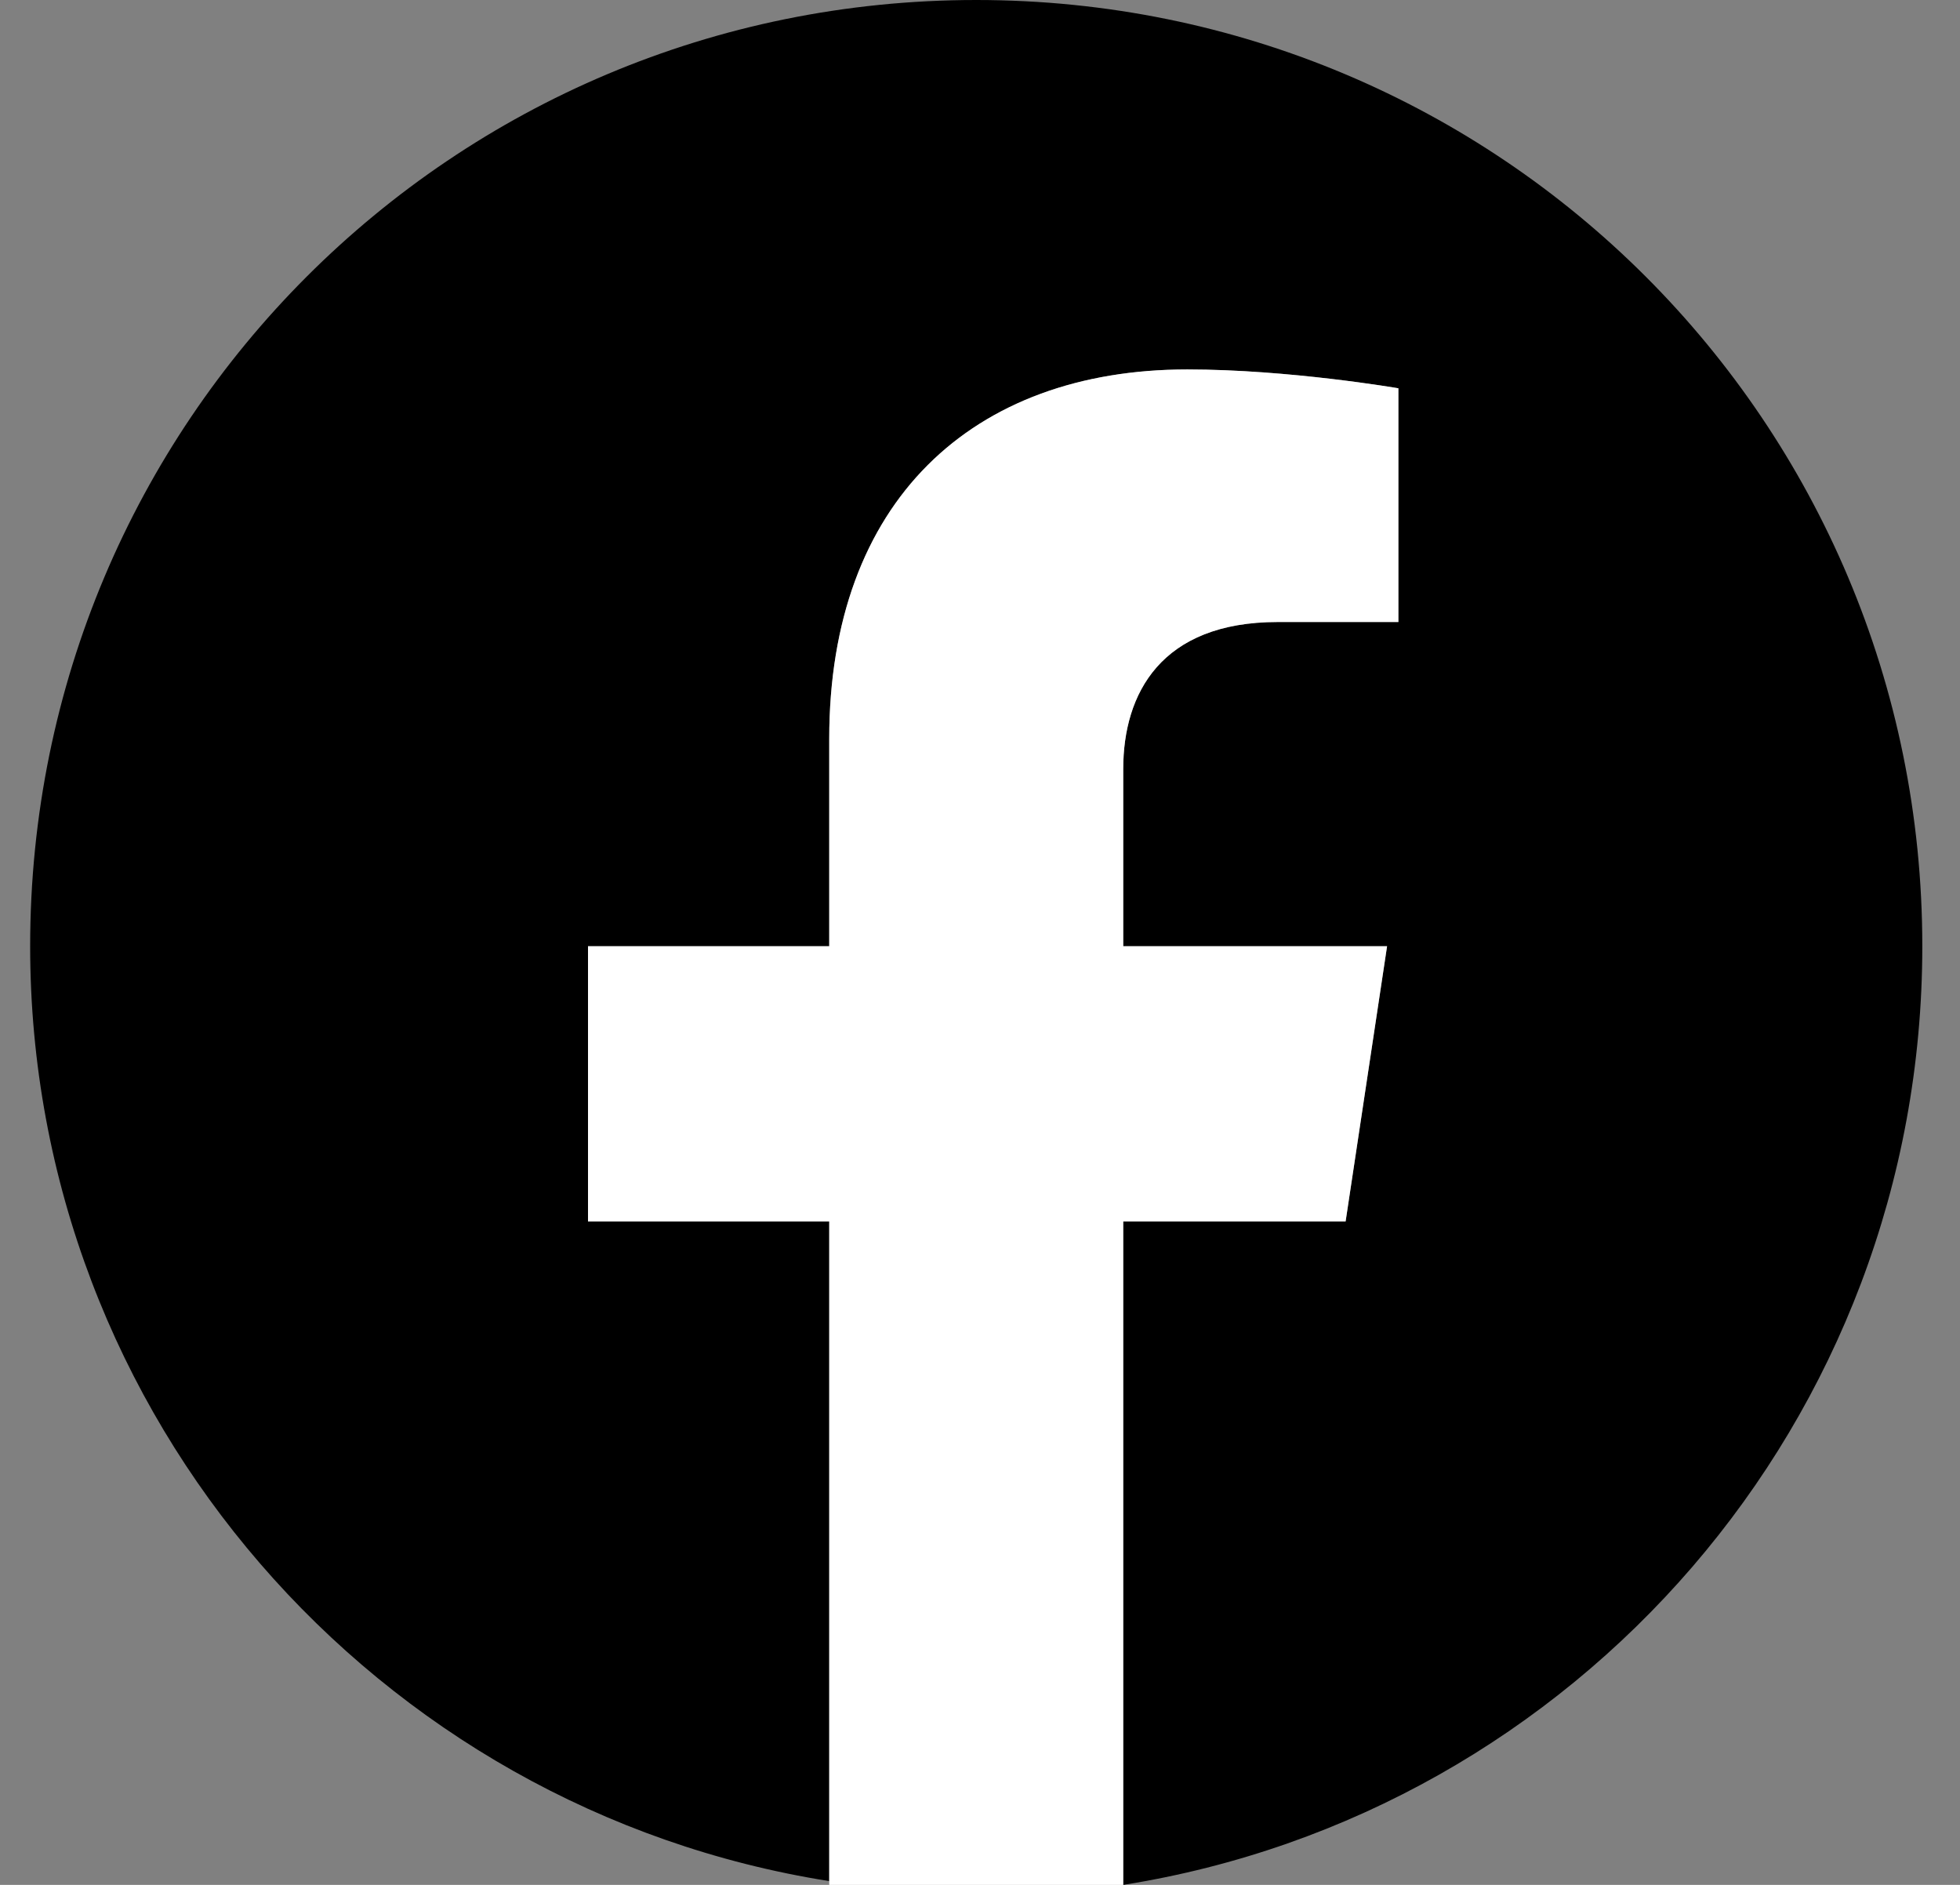
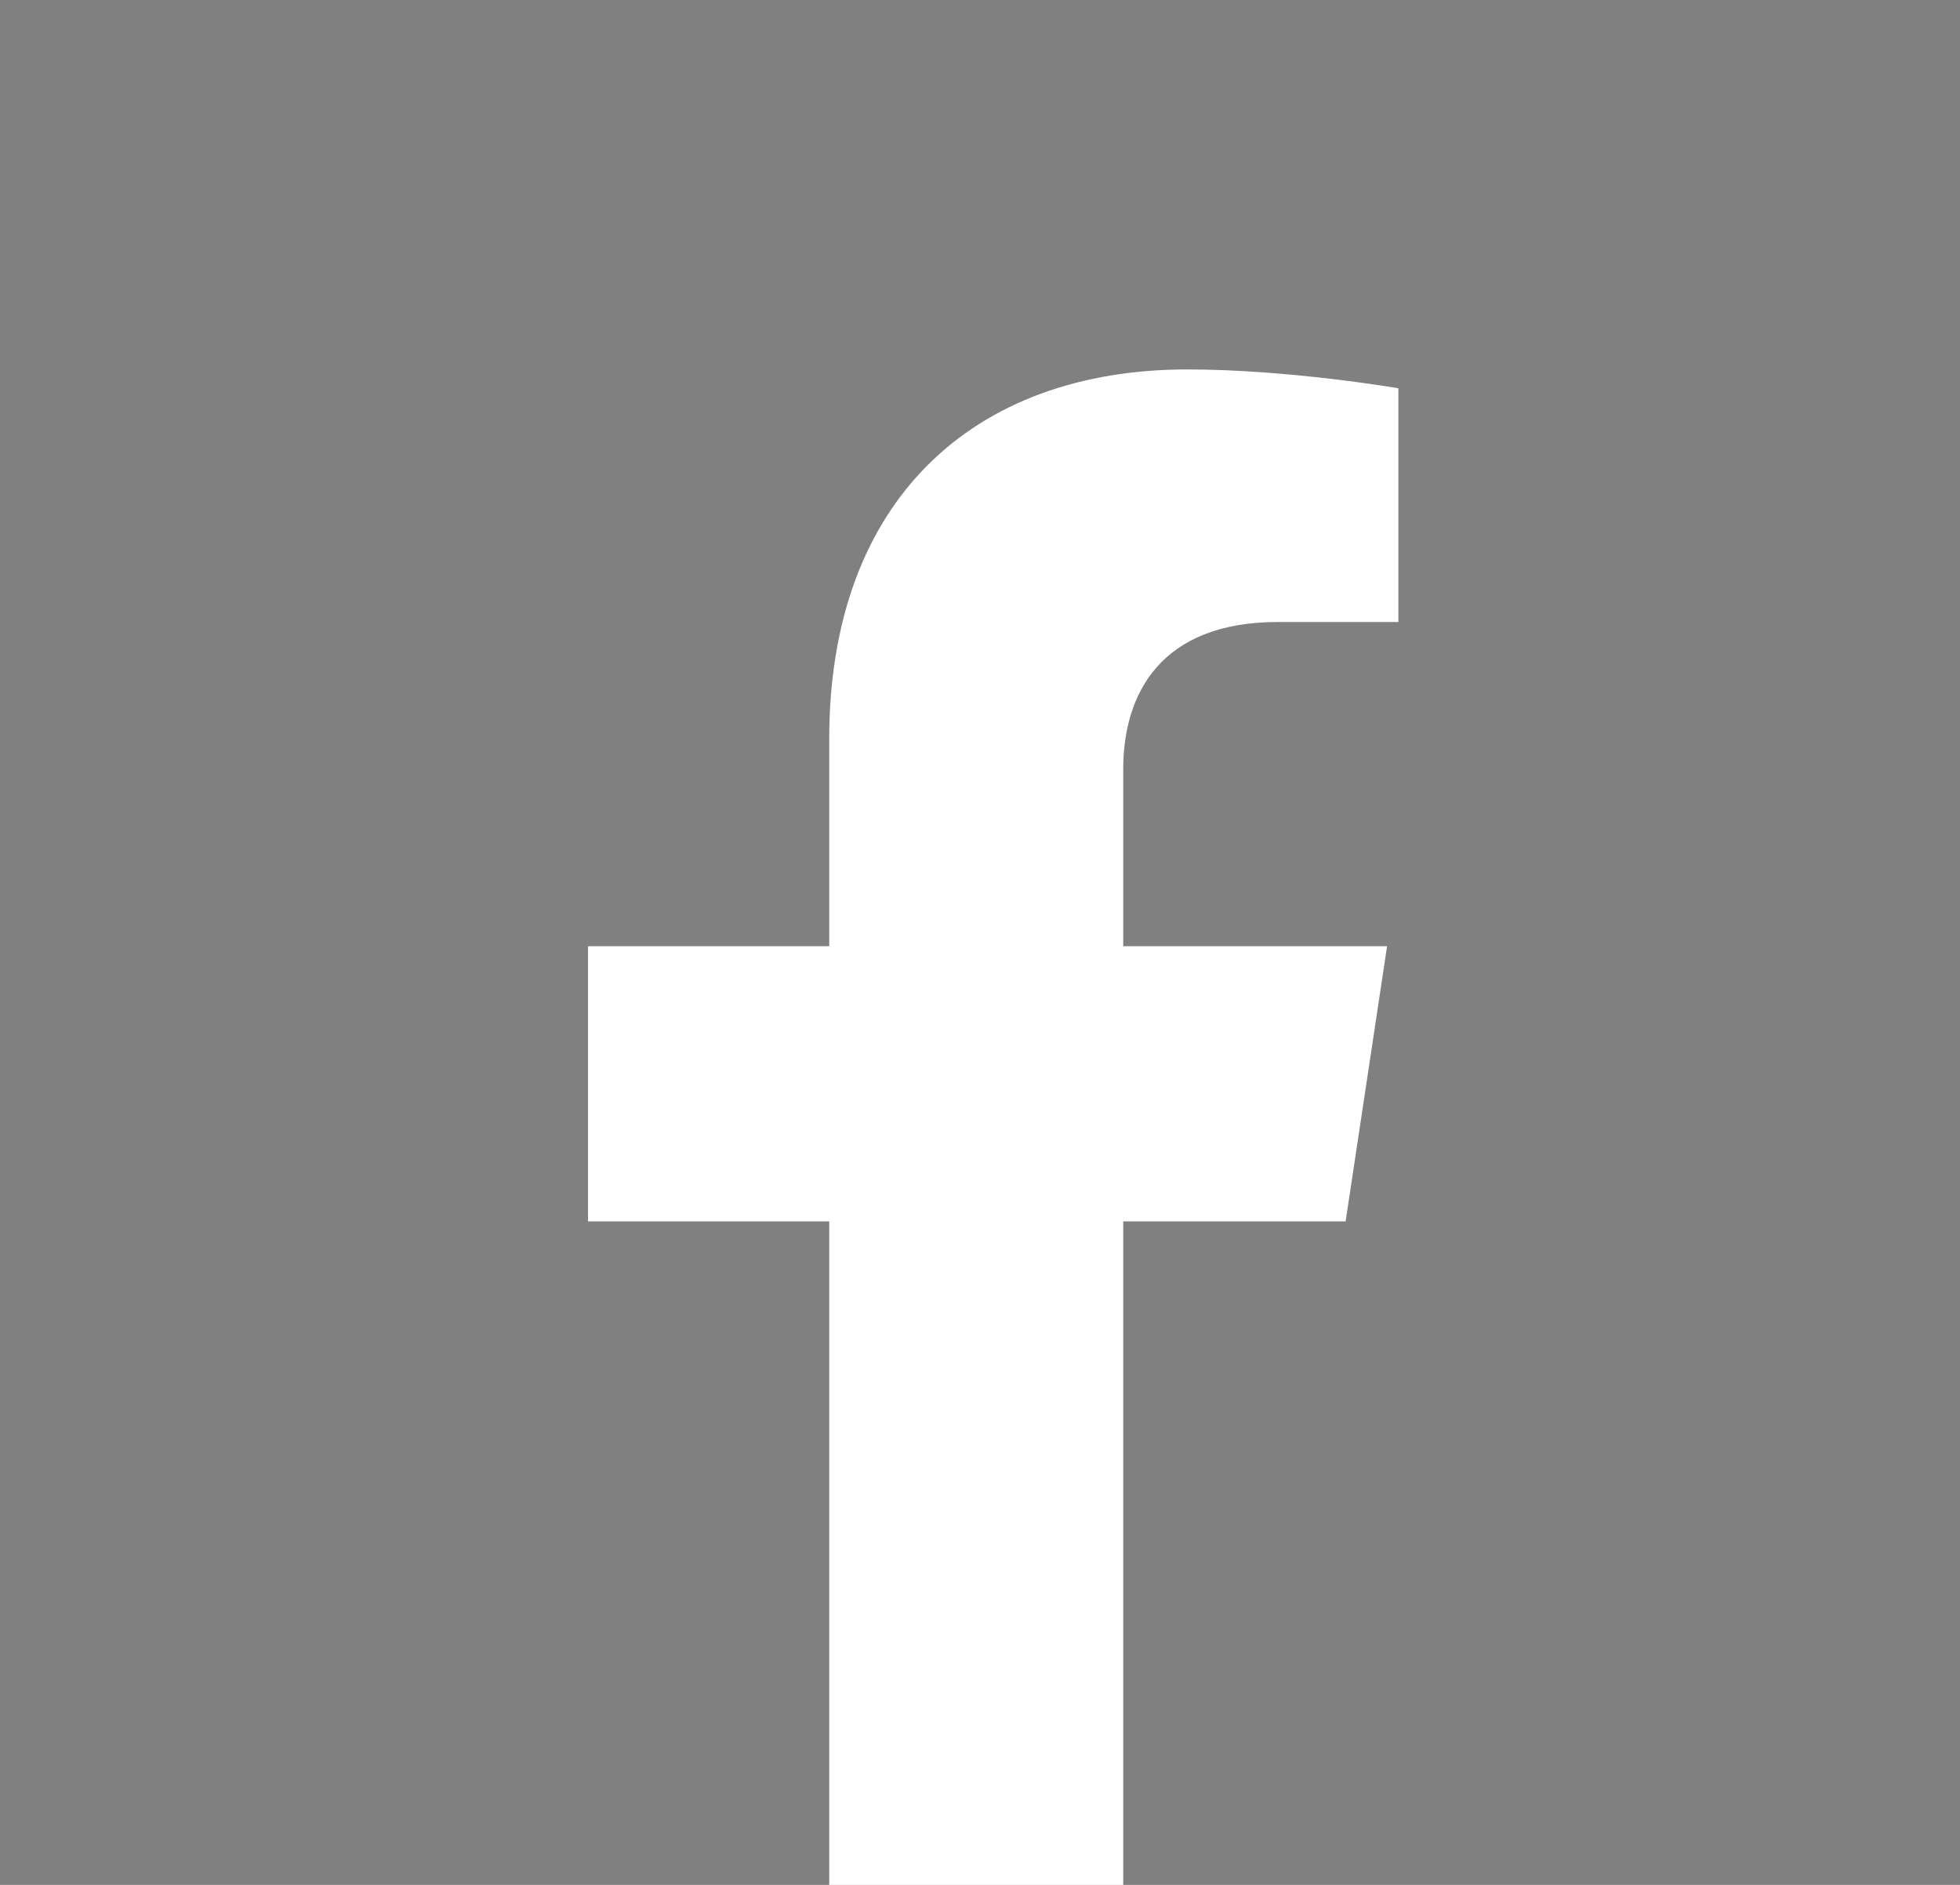
<svg xmlns="http://www.w3.org/2000/svg" version="1.1" id="Ebene_1" x="0px" y="0px" viewBox="0 0 52 50" style="enable-background:new 0 0 52 50;" xml:space="preserve">
  <rect x="0" y="0" width="52" height="50" fill="#808080" stroke="none" />
  <style type="text/css">
	.st0{fill:#FFFFFF;}
</style>
  <g>
-     <path d="M51,25.1C51,11.2,39.8,0,25.9,0S0.8,11.2,0.8,25.1c0,12.5,9.2,22.9,21.2,24.8V32.4h-6.4v-7.3h6.4v-5.5   c0-6.3,3.8-9.8,9.5-9.8c2.7,0,5.6,0.5,5.6,0.5v6.2h-3.2c-3.1,0-4.1,1.9-4.1,3.9v4.7h7l-1.1,7.3h-5.9v17.6   C41.8,48.1,51,37.7,51,25.1z" />
    <path class="st0" d="M35.7,32.4l1.1-7.3h-7v-4.7c0-2,1-3.9,4.1-3.9h3.2v-6.2c0,0-2.9-0.5-5.6-0.5c-5.7,0-9.5,3.5-9.5,9.8v5.5h-6.4   v7.3h6.4v17.6c1.3,0.2,2.6,0.3,3.9,0.3s2.6-0.1,3.9-0.3V32.4H35.7z" />
  </g>
</svg>